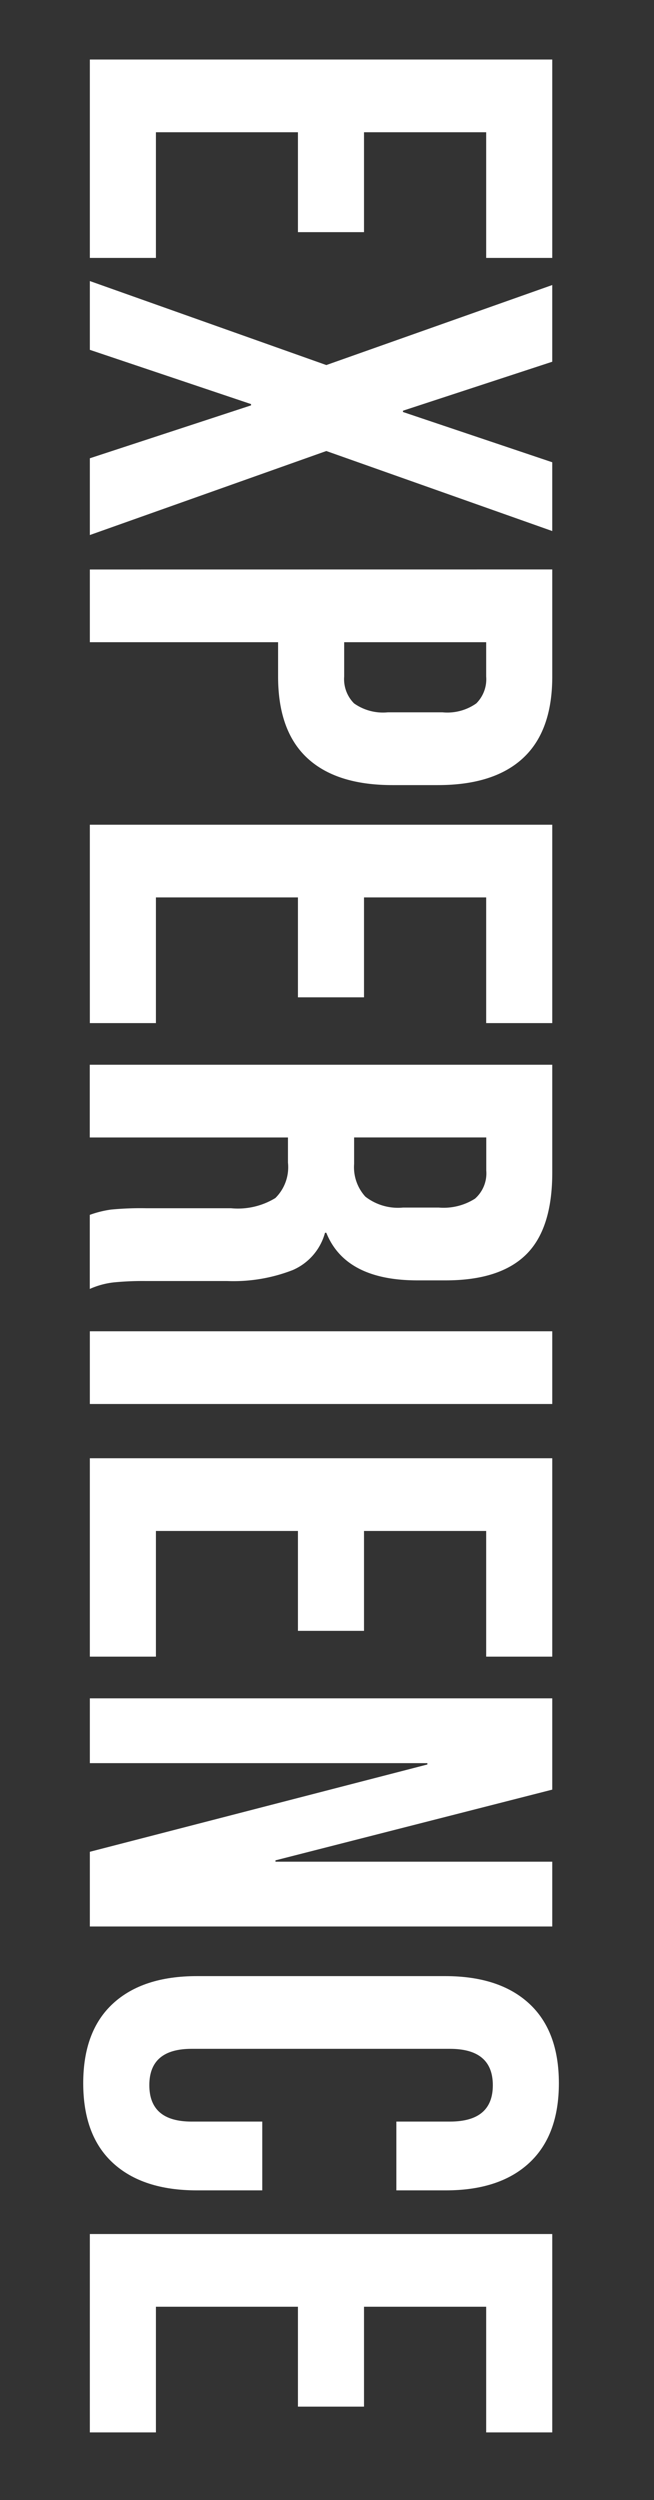
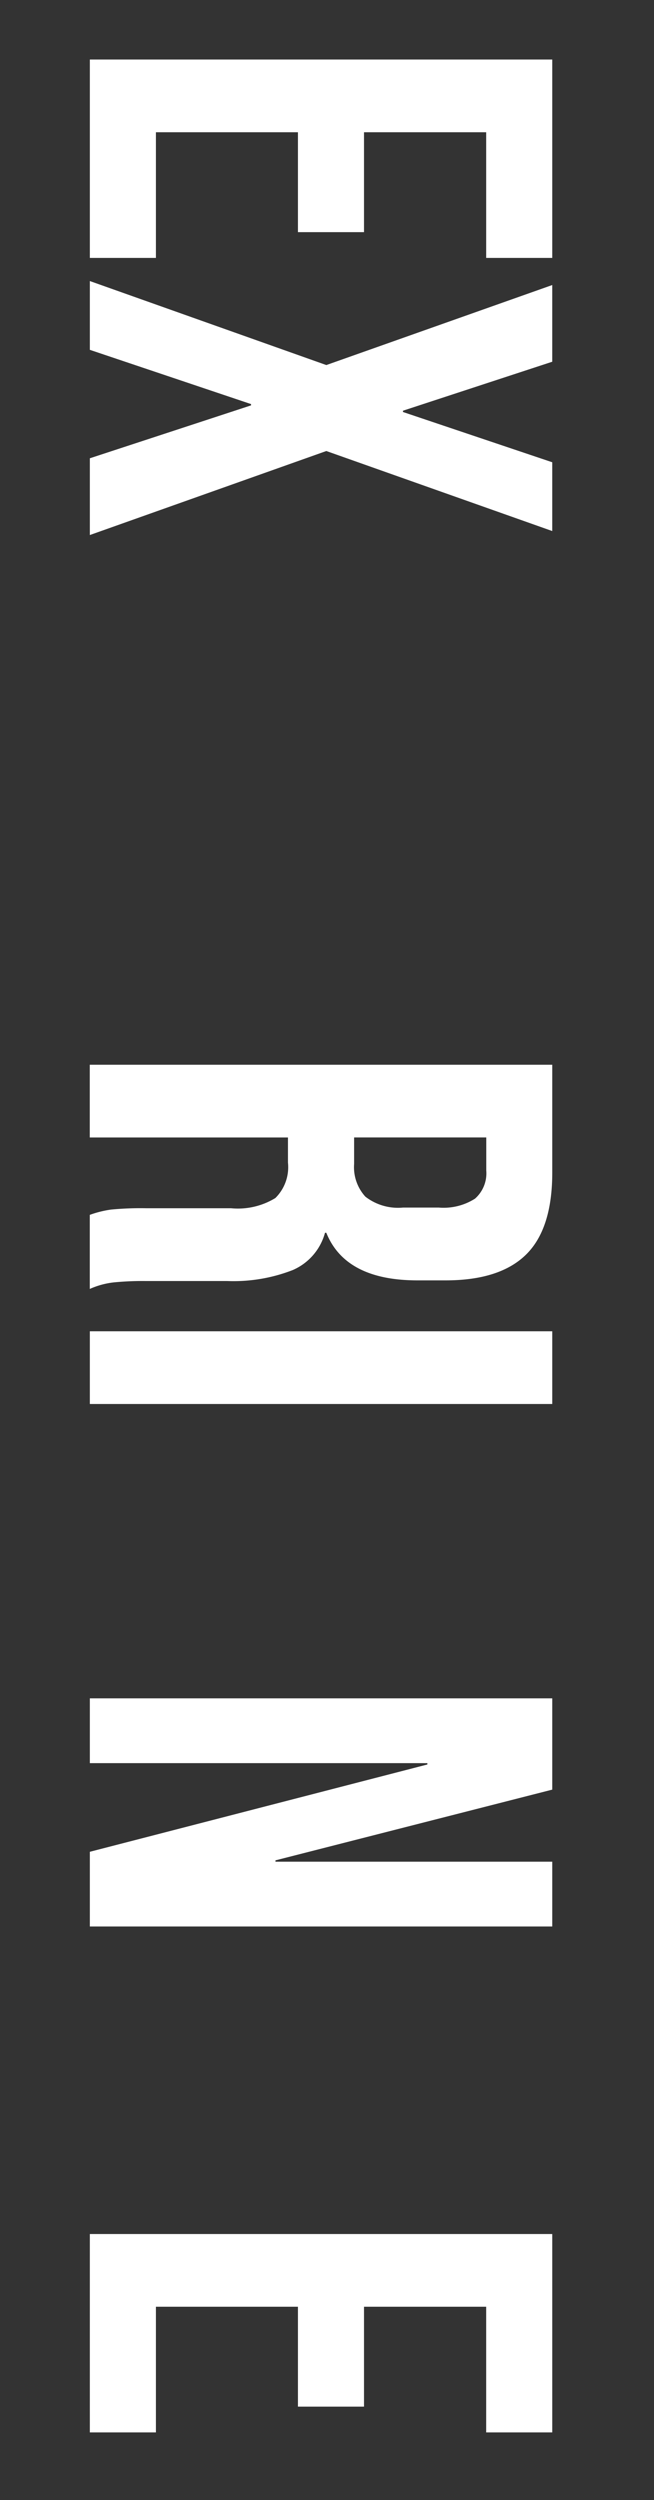
<svg xmlns="http://www.w3.org/2000/svg" width="55" height="210" viewBox="0 0 55 210">
  <rect x="0" y="0" width="55" height="210" fill="#333333" stroke="none" />
  <defs>
    <clipPath id="clip-experience">
      <rect width="55" height="210" />
    </clipPath>
  </defs>
  <g id="experience" clip-path="url(#clip-experience)">
    <g id="Group_4" data-name="Group 4" transform="translate(456.58 -191.636) rotate(90)">
      <path id="Path_22" data-name="Path 22" d="M196.636,410.136H213.3v5.557H202.744v10.275h8.391v5.556h-8.391v11.944H213.3v5.556H196.636Z" fill="#fff" />
      <path id="Path_23" data-name="Path 23" d="M222.3,429.137l-6.722-19h6.442l4.114,12.555h.108l4.223-12.555h5.777l-6.722,19,7.057,19.887h-6.447l-4.444-13.557h-.108l-4.557,13.557h-5.778Z" fill="#fff" />
-       <path id="Path_24" data-name="Path 24" d="M239.467,410.136h9q4.557,0,6.835,2.446t2.279,7.166v3.833q0,4.721-2.279,7.166t-6.835,2.446h-2.889v15.831h-6.107Zm9,17.5a2.881,2.881,0,0,0,2.251-.831,4.217,4.217,0,0,0,.751-2.835v-4.611a4.217,4.217,0,0,0-.751-2.835,2.864,2.864,0,0,0-2.251-.831h-2.889v11.943Z" fill="#fff" />
-       <path id="Path_25" data-name="Path 25" d="M260.909,410.136h16.663v5.557H267.016v10.275h8.391v5.556h-8.391v11.944h10.556v5.556H260.909Z" fill="#fff" />
      <path id="Path_26" data-name="Path 26" d="M281.071,410.136h9.056q4.719,0,6.885,2.2t2.17,6.749v2.387q0,6.055-4,7.667v.109a4.769,4.769,0,0,1,3.137,2.721,13.734,13.734,0,0,1,.918,5.5V444.3a25.216,25.216,0,0,0,.113,2.7,6.771,6.771,0,0,0,.552,2.029H293.68a8.806,8.806,0,0,1-.443-1.776,25.979,25.979,0,0,1-.113-3v-7.111a6.037,6.037,0,0,0-.859-3.721,3.64,3.64,0,0,0-2.975-1.058h-2.111v16.668h-6.108ZM289.4,426.8a3.672,3.672,0,0,0,2.749-.945,4.477,4.477,0,0,0,.918-3.169v-3a4.917,4.917,0,0,0-.751-3.056,2.834,2.834,0,0,0-2.36-.944h-2.78V426.8Z" fill="#fff" />
      <path id="Path_27" data-name="Path 27" d="M303.458,410.136h6.108v38.888h-6.108Z" fill="#fff" />
-       <path id="Path_28" data-name="Path 28" d="M314.123,410.136h16.664v5.557H320.231v10.275h8.39v5.556h-8.39v11.944h10.556v5.556H314.123Z" fill="#fff" />
      <path id="Path_29" data-name="Path 29" d="M334.29,410.136h7.667l5.941,23.278h.113V410.136h5.443v38.888h-6.275l-7.333-28.386h-.113v28.386H334.29Z" fill="#fff" />
-       <path id="Path_30" data-name="Path 30" d="M359.928,447.08q-2.306-2.5-2.306-7.057V419.137q0-4.557,2.306-7.057t6.69-2.5q4.387,0,6.7,2.5t2.3,7.057v4.11h-5.777v-4.5q0-3.615-3.056-3.613t-3.056,3.613v21.718q0,3.559,3.056,3.557t3.056-3.557v-5.941h5.777v5.5q0,4.557-2.3,7.057t-6.7,2.5Q362.23,449.58,359.928,447.08Z" fill="#fff" />
      <path id="Path_31" data-name="Path 31" d="M379.286,410.136h16.663v5.557H385.393v10.275h8.391v5.556h-8.391v11.944h10.556v5.556H379.286Z" fill="#fff" />
    </g>
  </g>
</svg>